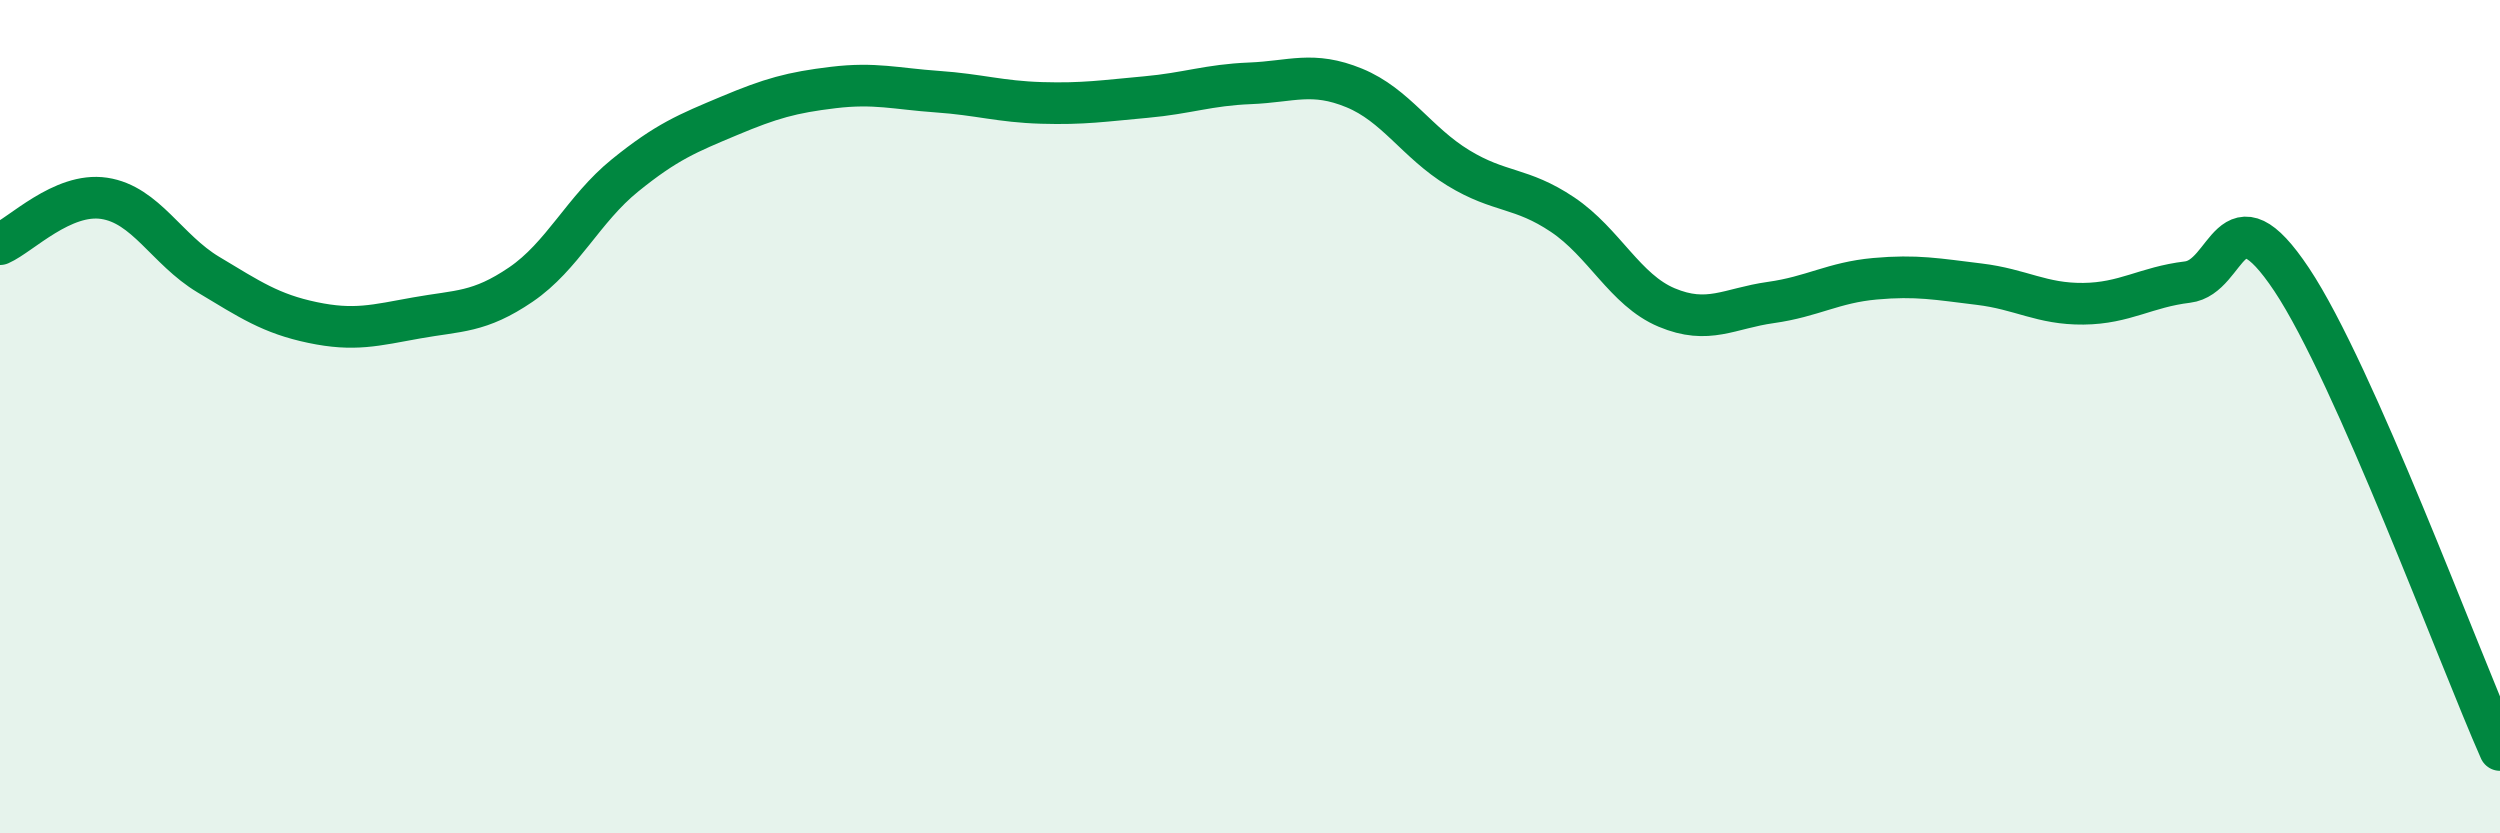
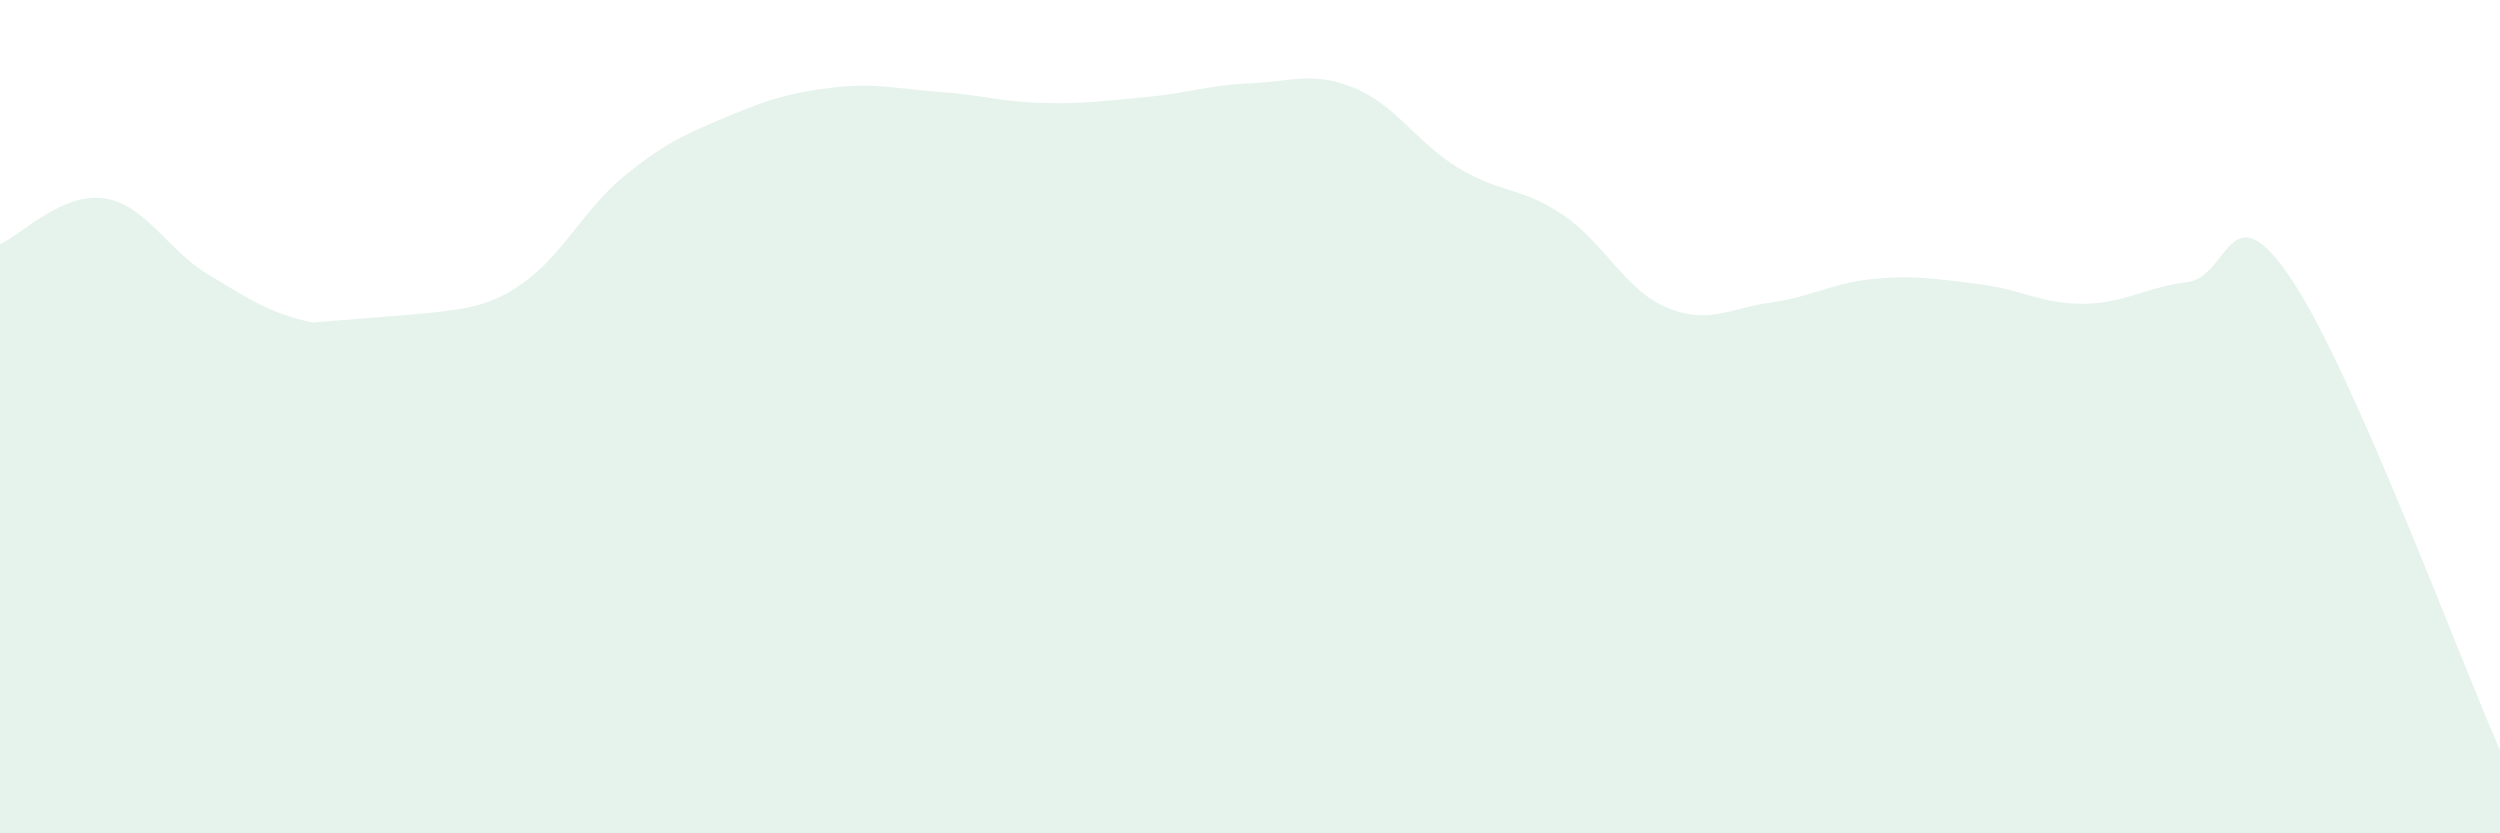
<svg xmlns="http://www.w3.org/2000/svg" width="60" height="20" viewBox="0 0 60 20">
-   <path d="M 0,5.86 C 0.5,5.64 1.5,4.61 2.5,4.76 C 3.5,4.91 4,5.99 5,6.59 C 6,7.19 6.5,7.53 7.5,7.74 C 8.5,7.95 9,7.81 10,7.63 C 11,7.45 11.5,7.51 12.5,6.83 C 13.5,6.15 14,5.02 15,4.21 C 16,3.4 16.5,3.2 17.5,2.78 C 18.5,2.36 19,2.22 20,2.1 C 21,1.98 21.5,2.13 22.5,2.2 C 23.5,2.27 24,2.44 25,2.47 C 26,2.5 26.5,2.42 27.5,2.33 C 28.5,2.24 29,2.04 30,2 C 31,1.96 31.5,1.7 32.5,2.11 C 33.5,2.52 34,3.42 35,4.03 C 36,4.64 36.5,4.48 37.5,5.15 C 38.5,5.82 39,6.96 40,7.38 C 41,7.8 41.5,7.4 42.5,7.26 C 43.5,7.12 44,6.78 45,6.69 C 46,6.6 46.5,6.7 47.5,6.82 C 48.5,6.94 49,7.3 50,7.29 C 51,7.28 51.5,6.89 52.5,6.77 C 53.5,6.65 53.5,4.46 55,6.71 C 56.5,8.96 59,15.74 60,18L60 20L0 20Z" fill="#008740" opacity="0.1" stroke-linecap="round" stroke-linejoin="round" />
-   <path d="M 0,5.86 C 0.5,5.64 1.5,4.61 2.5,4.76 C 3.5,4.91 4,5.99 5,6.59 C 6,7.19 6.5,7.53 7.5,7.74 C 8.5,7.95 9,7.81 10,7.63 C 11,7.45 11.5,7.51 12.5,6.83 C 13.5,6.15 14,5.02 15,4.21 C 16,3.4 16.5,3.2 17.5,2.78 C 18.5,2.36 19,2.22 20,2.1 C 21,1.98 21.5,2.13 22.5,2.2 C 23.5,2.27 24,2.44 25,2.47 C 26,2.5 26.5,2.42 27.5,2.33 C 28.5,2.24 29,2.04 30,2 C 31,1.96 31.5,1.7 32.5,2.11 C 33.5,2.52 34,3.42 35,4.03 C 36,4.64 36.5,4.48 37.5,5.15 C 38.5,5.82 39,6.96 40,7.38 C 41,7.8 41.5,7.4 42.5,7.26 C 43.5,7.12 44,6.78 45,6.69 C 46,6.6 46.5,6.7 47.5,6.82 C 48.5,6.94 49,7.3 50,7.29 C 51,7.28 51.5,6.89 52.5,6.77 C 53.5,6.65 53.5,4.46 55,6.71 C 56.5,8.96 59,15.74 60,18" stroke="#008740" stroke-width="1" fill="none" stroke-linecap="round" stroke-linejoin="round" />
+   <path d="M 0,5.86 C 0.5,5.64 1.5,4.61 2.5,4.76 C 3.5,4.91 4,5.99 5,6.59 C 6,7.19 6.5,7.53 7.5,7.74 C 11,7.45 11.5,7.51 12.5,6.83 C 13.5,6.15 14,5.02 15,4.21 C 16,3.4 16.5,3.2 17.5,2.78 C 18.5,2.36 19,2.22 20,2.1 C 21,1.98 21.5,2.13 22.5,2.2 C 23.5,2.27 24,2.44 25,2.47 C 26,2.5 26.5,2.42 27.5,2.33 C 28.5,2.24 29,2.04 30,2 C 31,1.96 31.5,1.7 32.5,2.11 C 33.5,2.52 34,3.42 35,4.03 C 36,4.64 36.5,4.48 37.5,5.15 C 38.5,5.82 39,6.96 40,7.38 C 41,7.8 41.5,7.4 42.5,7.26 C 43.5,7.12 44,6.78 45,6.69 C 46,6.6 46.5,6.7 47.5,6.82 C 48.5,6.94 49,7.3 50,7.29 C 51,7.28 51.5,6.89 52.5,6.77 C 53.5,6.65 53.5,4.46 55,6.71 C 56.5,8.96 59,15.74 60,18L60 20L0 20Z" fill="#008740" opacity="0.1" stroke-linecap="round" stroke-linejoin="round" />
</svg>